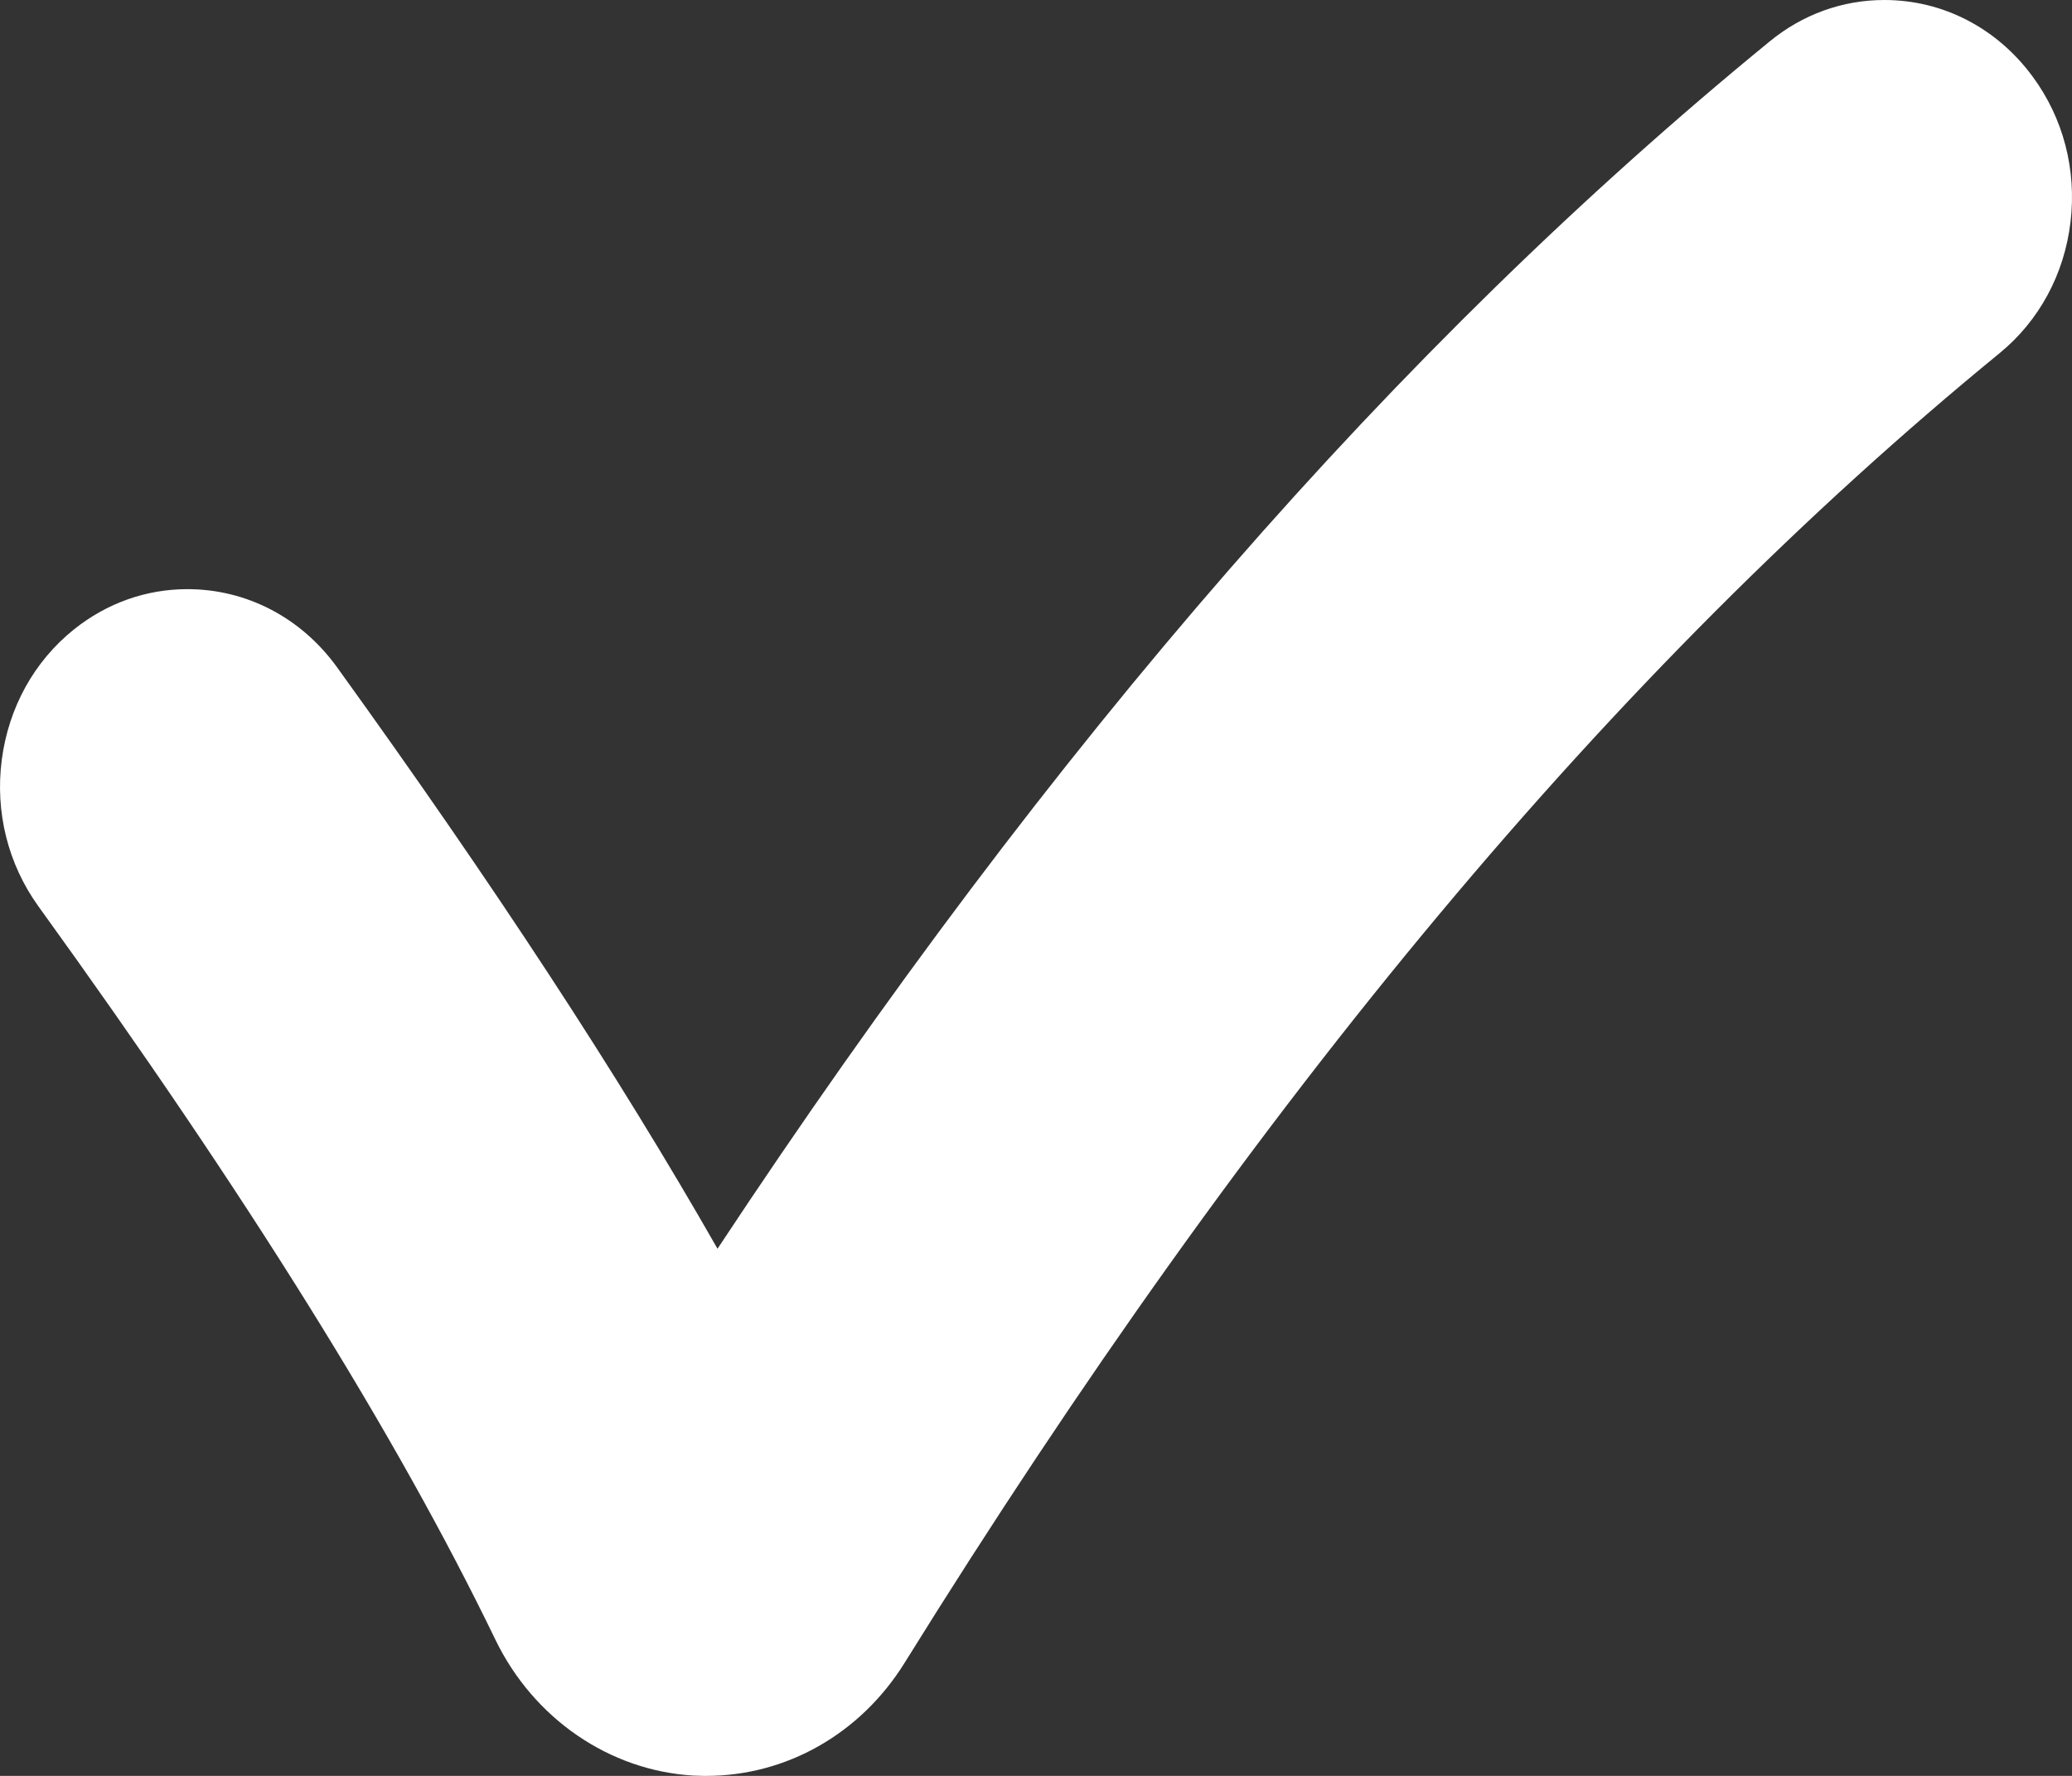
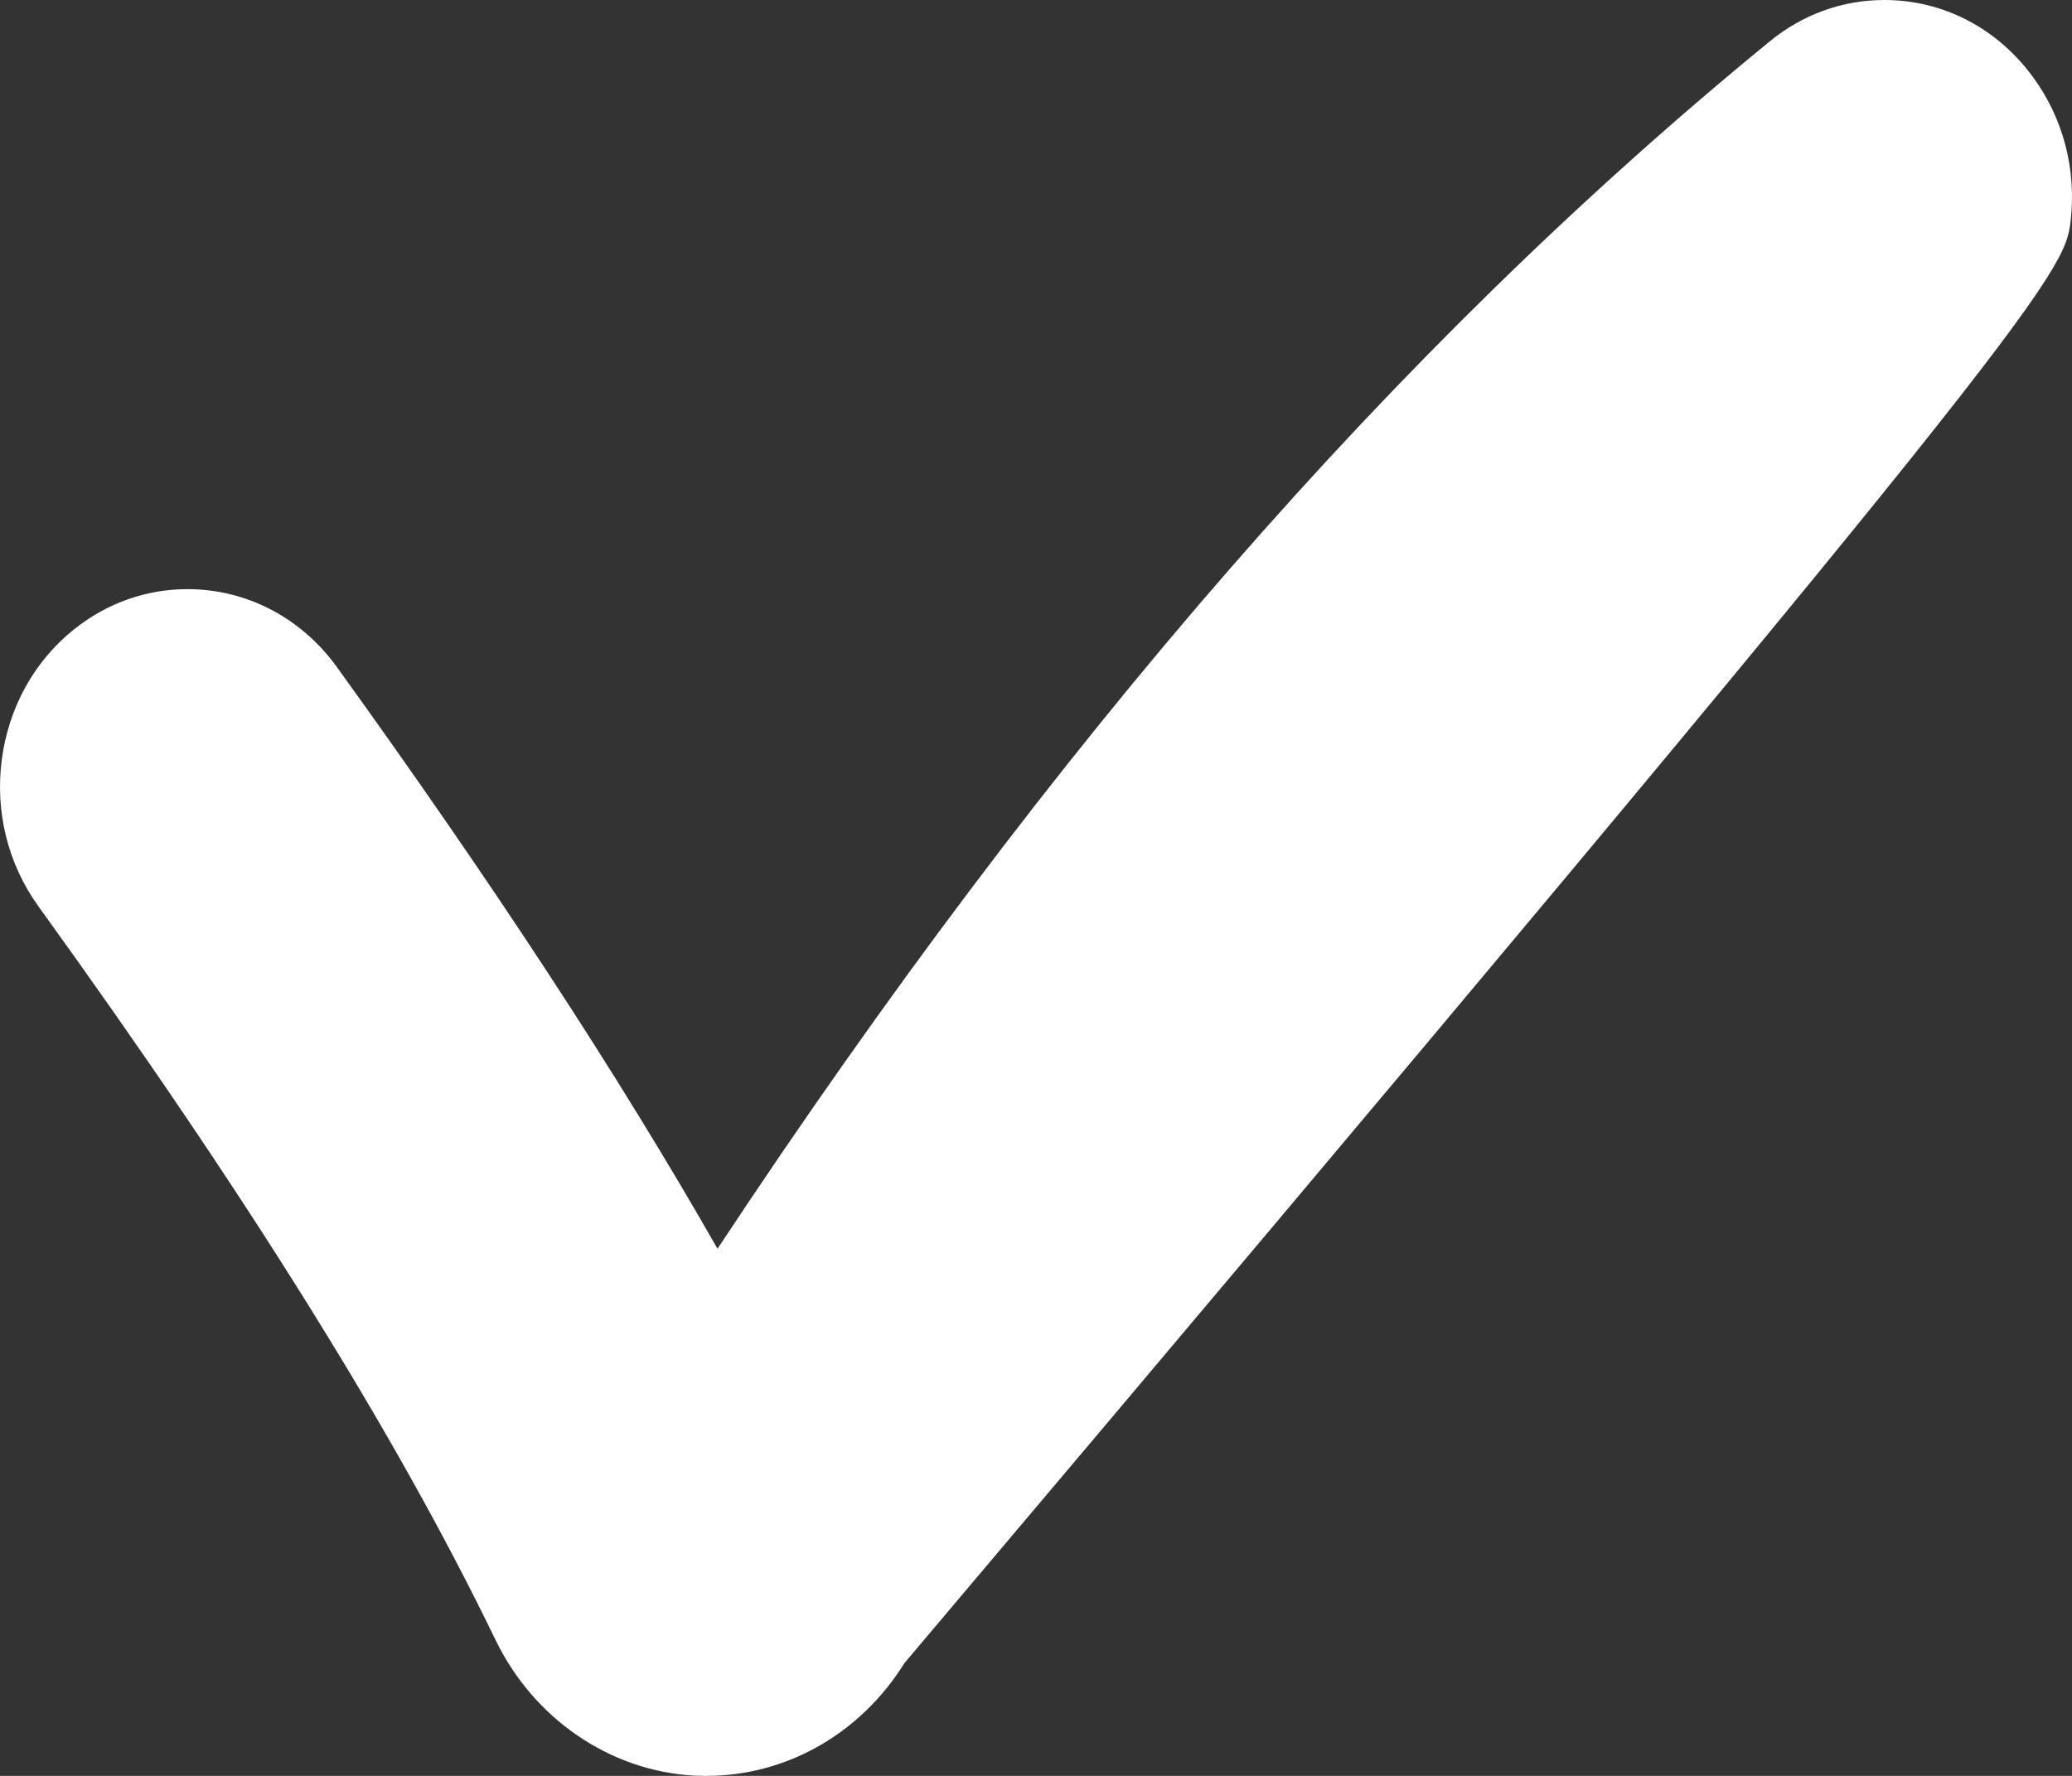
<svg xmlns="http://www.w3.org/2000/svg" width="14" height="12" viewBox="0 0 14 12" fill="none">
  <rect x="0" y="0" width="14" height="12" fill="#333333" stroke="none" />
-   <path d="M13.733 0.516C13.491 0.188 13.127 0 12.732 0C12.449 0 12.18 0.097 11.956 0.281C9.442 2.337 7.113 5.01 4.848 8.438C4.181 7.268 3.334 5.974 2.276 4.507C2.034 4.173 1.666 3.981 1.266 3.981C0.988 3.981 0.723 4.075 0.501 4.252C0.231 4.468 0.058 4.781 0.012 5.134C-0.034 5.487 0.054 5.838 0.258 6.122C1.669 8.076 2.679 9.698 3.347 11.079C3.605 11.613 4.118 11.965 4.686 11.998C4.708 11.999 4.731 11.999 4.753 12H4.772C5.314 12 5.814 11.715 6.111 11.238C8.488 7.412 10.908 4.517 13.51 2.387C13.777 2.169 13.948 1.854 13.99 1.5C14.032 1.146 13.941 0.797 13.733 0.516H13.733Z" fill="white" />
+   <path d="M13.733 0.516C13.491 0.188 13.127 0 12.732 0C12.449 0 12.18 0.097 11.956 0.281C9.442 2.337 7.113 5.01 4.848 8.438C4.181 7.268 3.334 5.974 2.276 4.507C2.034 4.173 1.666 3.981 1.266 3.981C0.988 3.981 0.723 4.075 0.501 4.252C0.231 4.468 0.058 4.781 0.012 5.134C-0.034 5.487 0.054 5.838 0.258 6.122C1.669 8.076 2.679 9.698 3.347 11.079C3.605 11.613 4.118 11.965 4.686 11.998C4.708 11.999 4.731 11.999 4.753 12H4.772C5.314 12 5.814 11.715 6.111 11.238C13.777 2.169 13.948 1.854 13.99 1.5C14.032 1.146 13.941 0.797 13.733 0.516H13.733Z" fill="white" />
</svg>